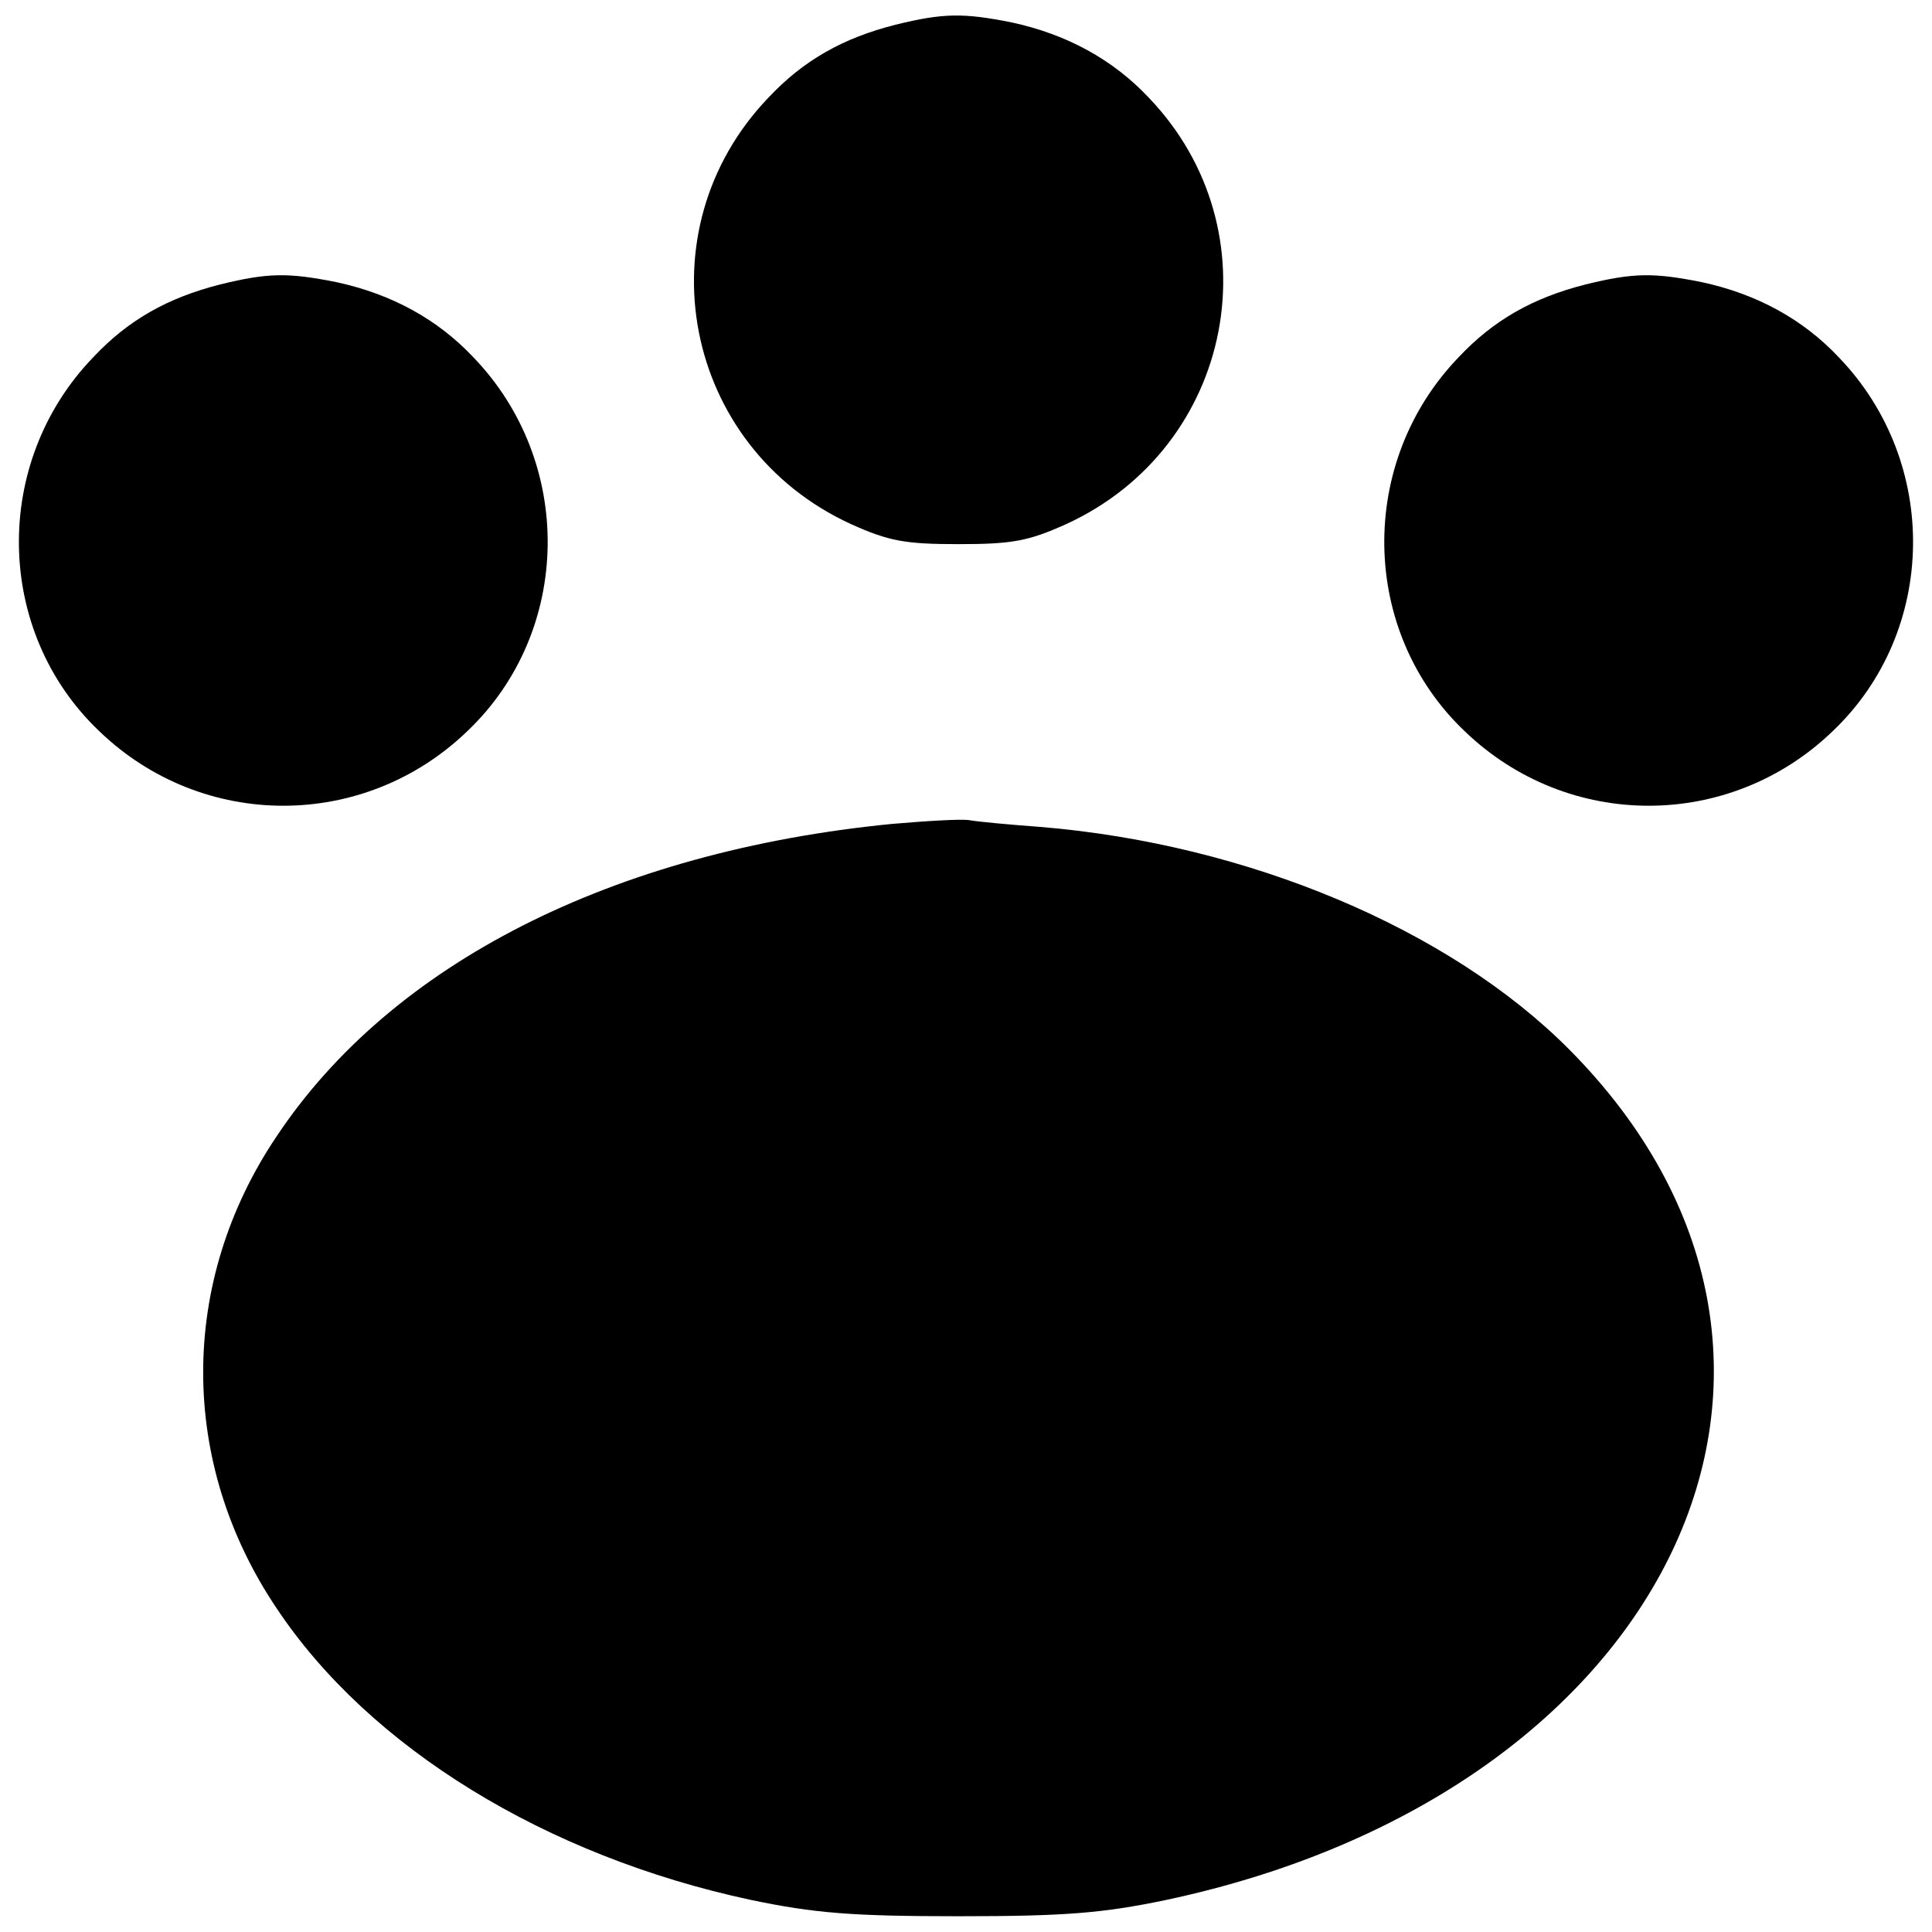
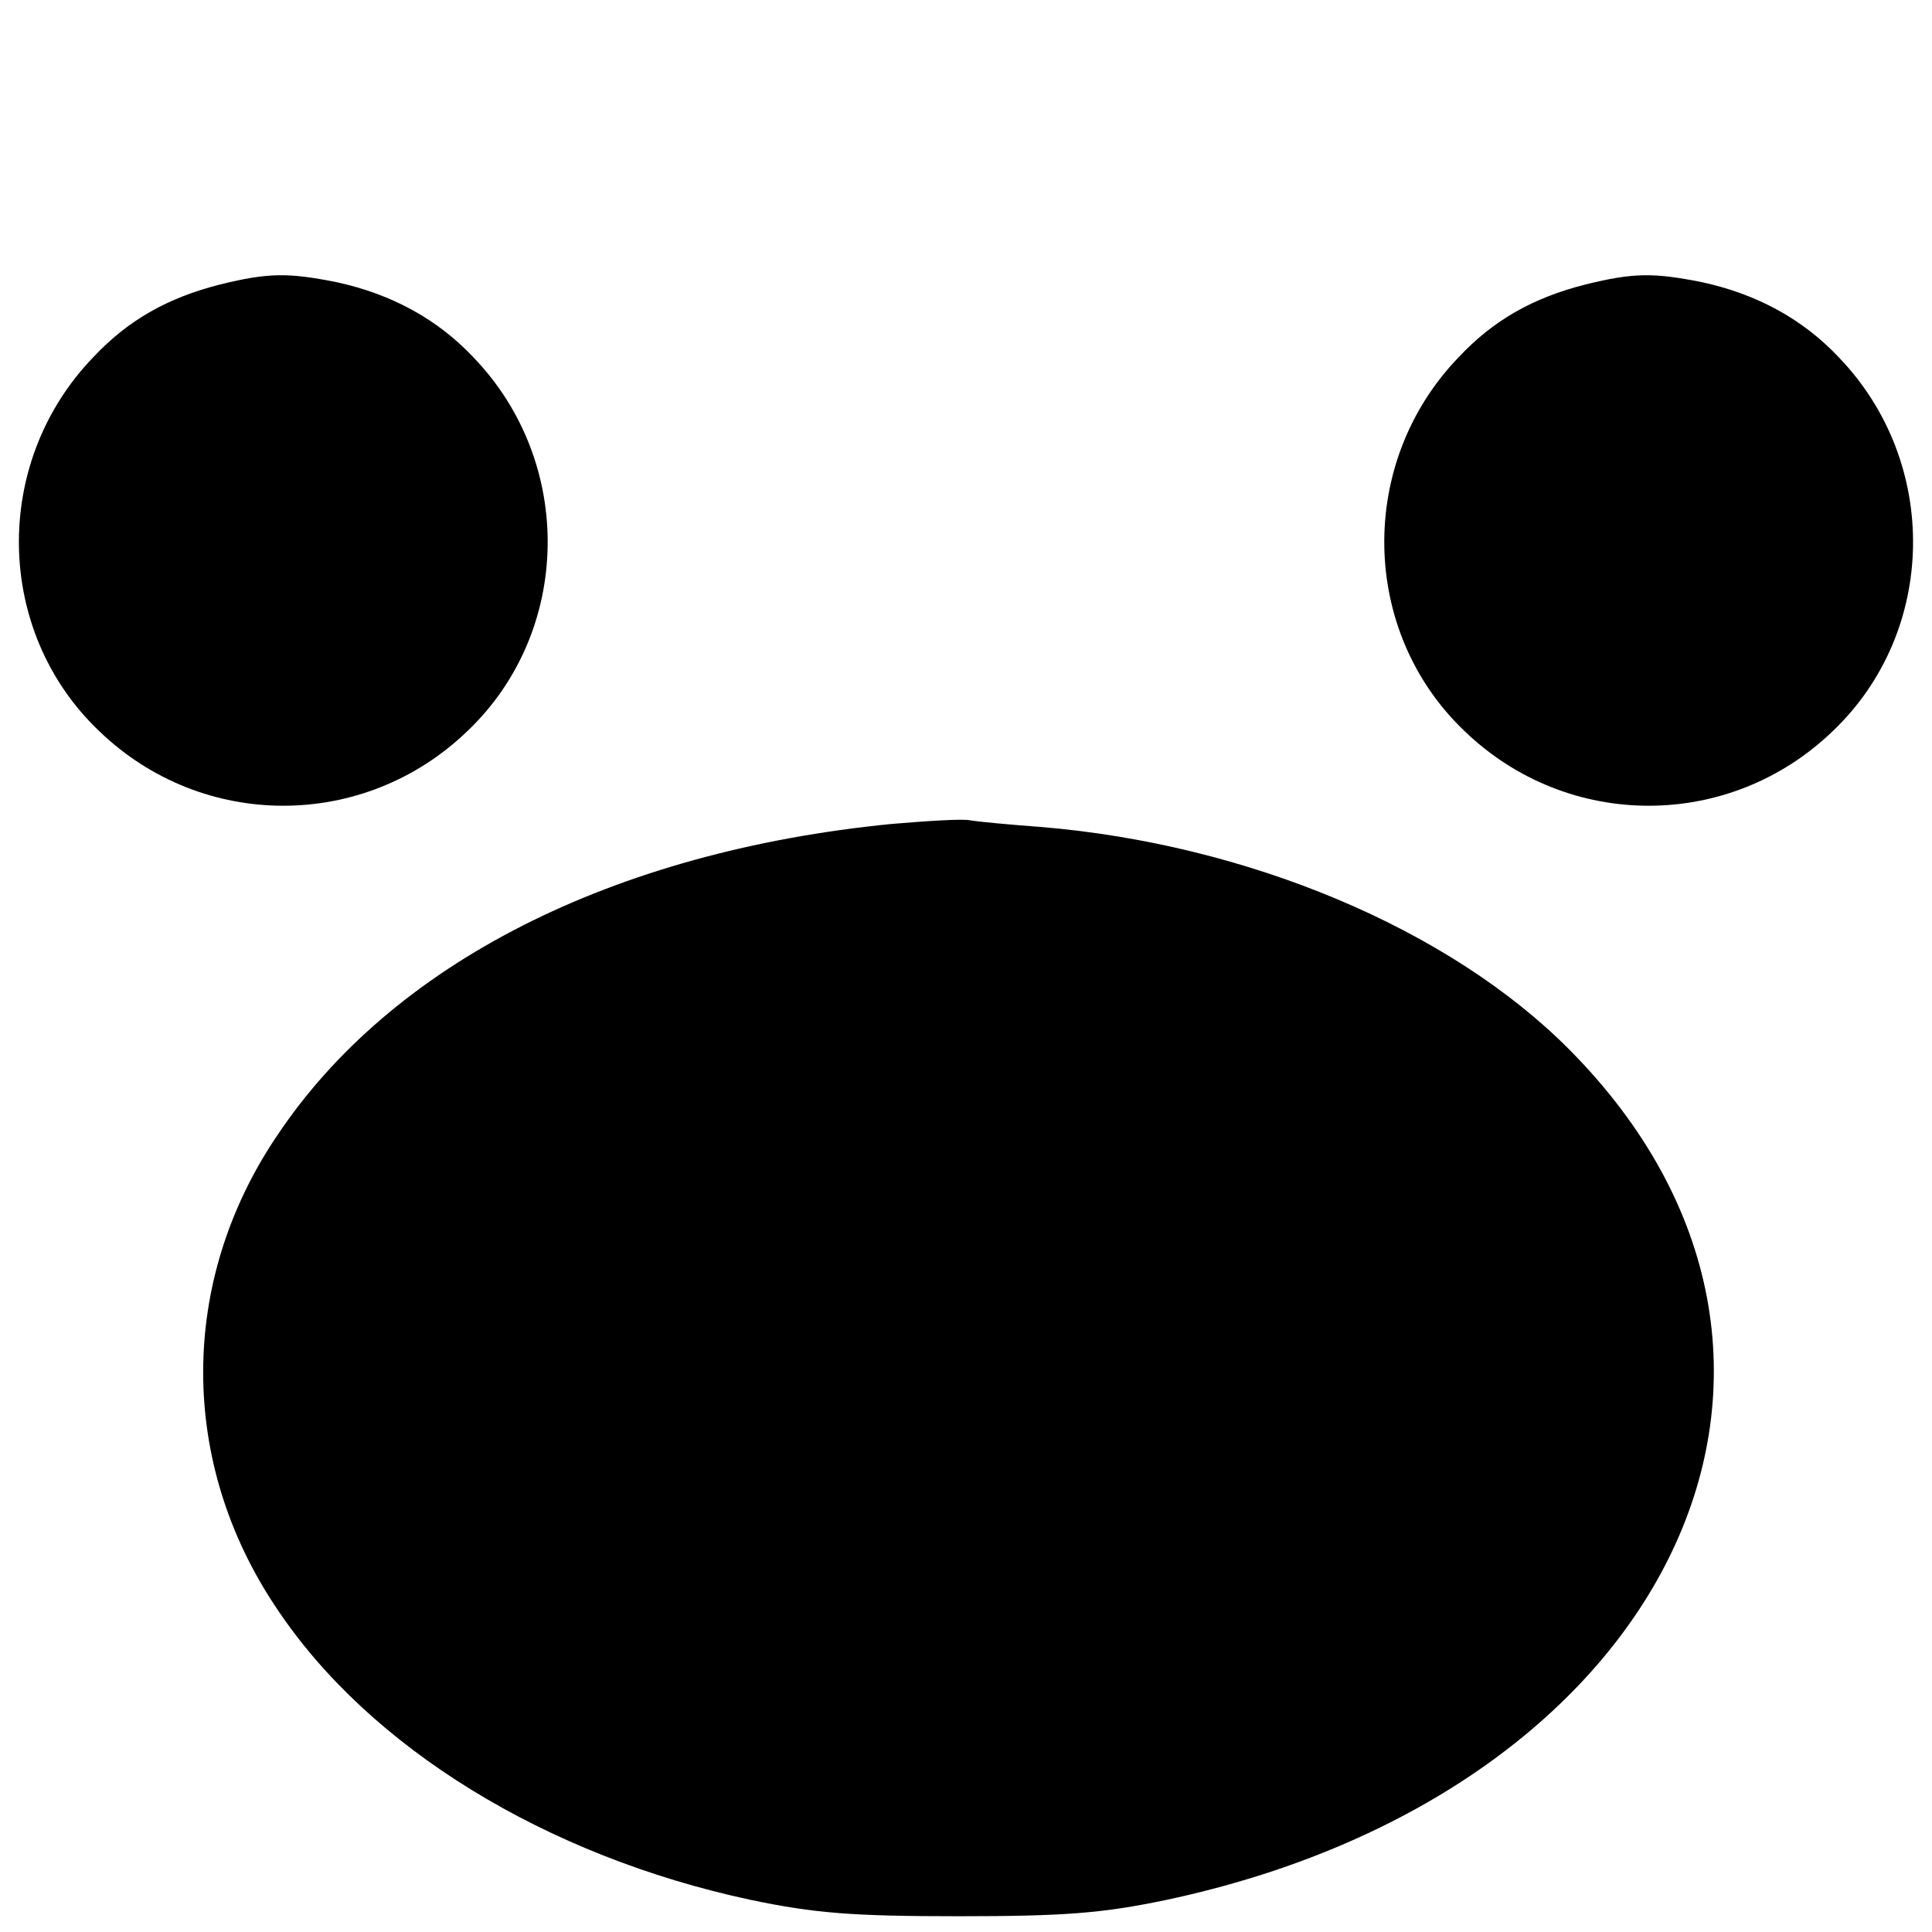
<svg xmlns="http://www.w3.org/2000/svg" width="800px" height="800px" version="1.1" viewBox="144 144 512 512">
  <defs>
    <clipPath id="b">
-       <path d="m327 148.09h142v140.91h-142z" />
-     </clipPath>
+       </clipPath>
    <clipPath id="a">
      <path d="m197 361h402v290.9h-402z" />
    </clipPath>
  </defs>
  <g clip-path="url(#b)">
    <path d="m381.32 150.55c-13.961 3.539-24.383 9.438-33.629 19.273-33.824 35.199-22.812 92.621 21.828 113.07 10.027 4.523 14.355 5.309 28.516 5.309s18.484-0.785 28.516-5.309c44.641-20.453 55.652-77.875 21.828-113.07-9.438-10.027-21.633-16.715-36.184-19.863-12.781-2.555-18.094-2.555-30.875 0.59z" />
  </g>
  <path d="m202.36 219.38c-13.961 3.539-24.383 9.438-33.629 19.273-26.941 27.926-26.156 72.762 1.574 99.113 27.336 26.352 70.203 26.352 97.539 0 27.727-26.352 28.516-71.188 1.574-99.113-9.438-10.027-21.633-16.715-36.184-19.863-12.781-2.555-18.094-2.555-30.875 0.59z" />
  <path d="m564.2 219.38c-13.961 3.539-24.383 9.438-33.629 19.273-26.941 27.926-26.156 72.762 1.574 99.113 27.336 26.352 70.203 26.352 97.539 0 27.727-26.352 28.516-71.188 1.574-99.113-9.438-10.027-21.633-16.715-36.184-19.863-12.781-2.555-18.094-2.555-30.875 0.59z" />
  <g clip-path="url(#a)">
    <path d="m380.33 362.35c-73.941 7.277-132.54 36.969-163.02 82.789-25.957 38.543-25.957 86.527 0 125.07 24.582 36.969 71.383 65.68 125.66 77.285 16.91 3.539 26.941 4.328 55.062 4.328s38.148-0.785 55.062-4.328c133.92-28.516 188.2-143.36 106.78-225.36-31.855-32.055-85.348-54.473-140.21-58.996-8.062-0.59-16.52-1.375-18.684-1.77-2.164-0.395-11.406 0.195-20.648 0.984z" />
  </g>
</svg>